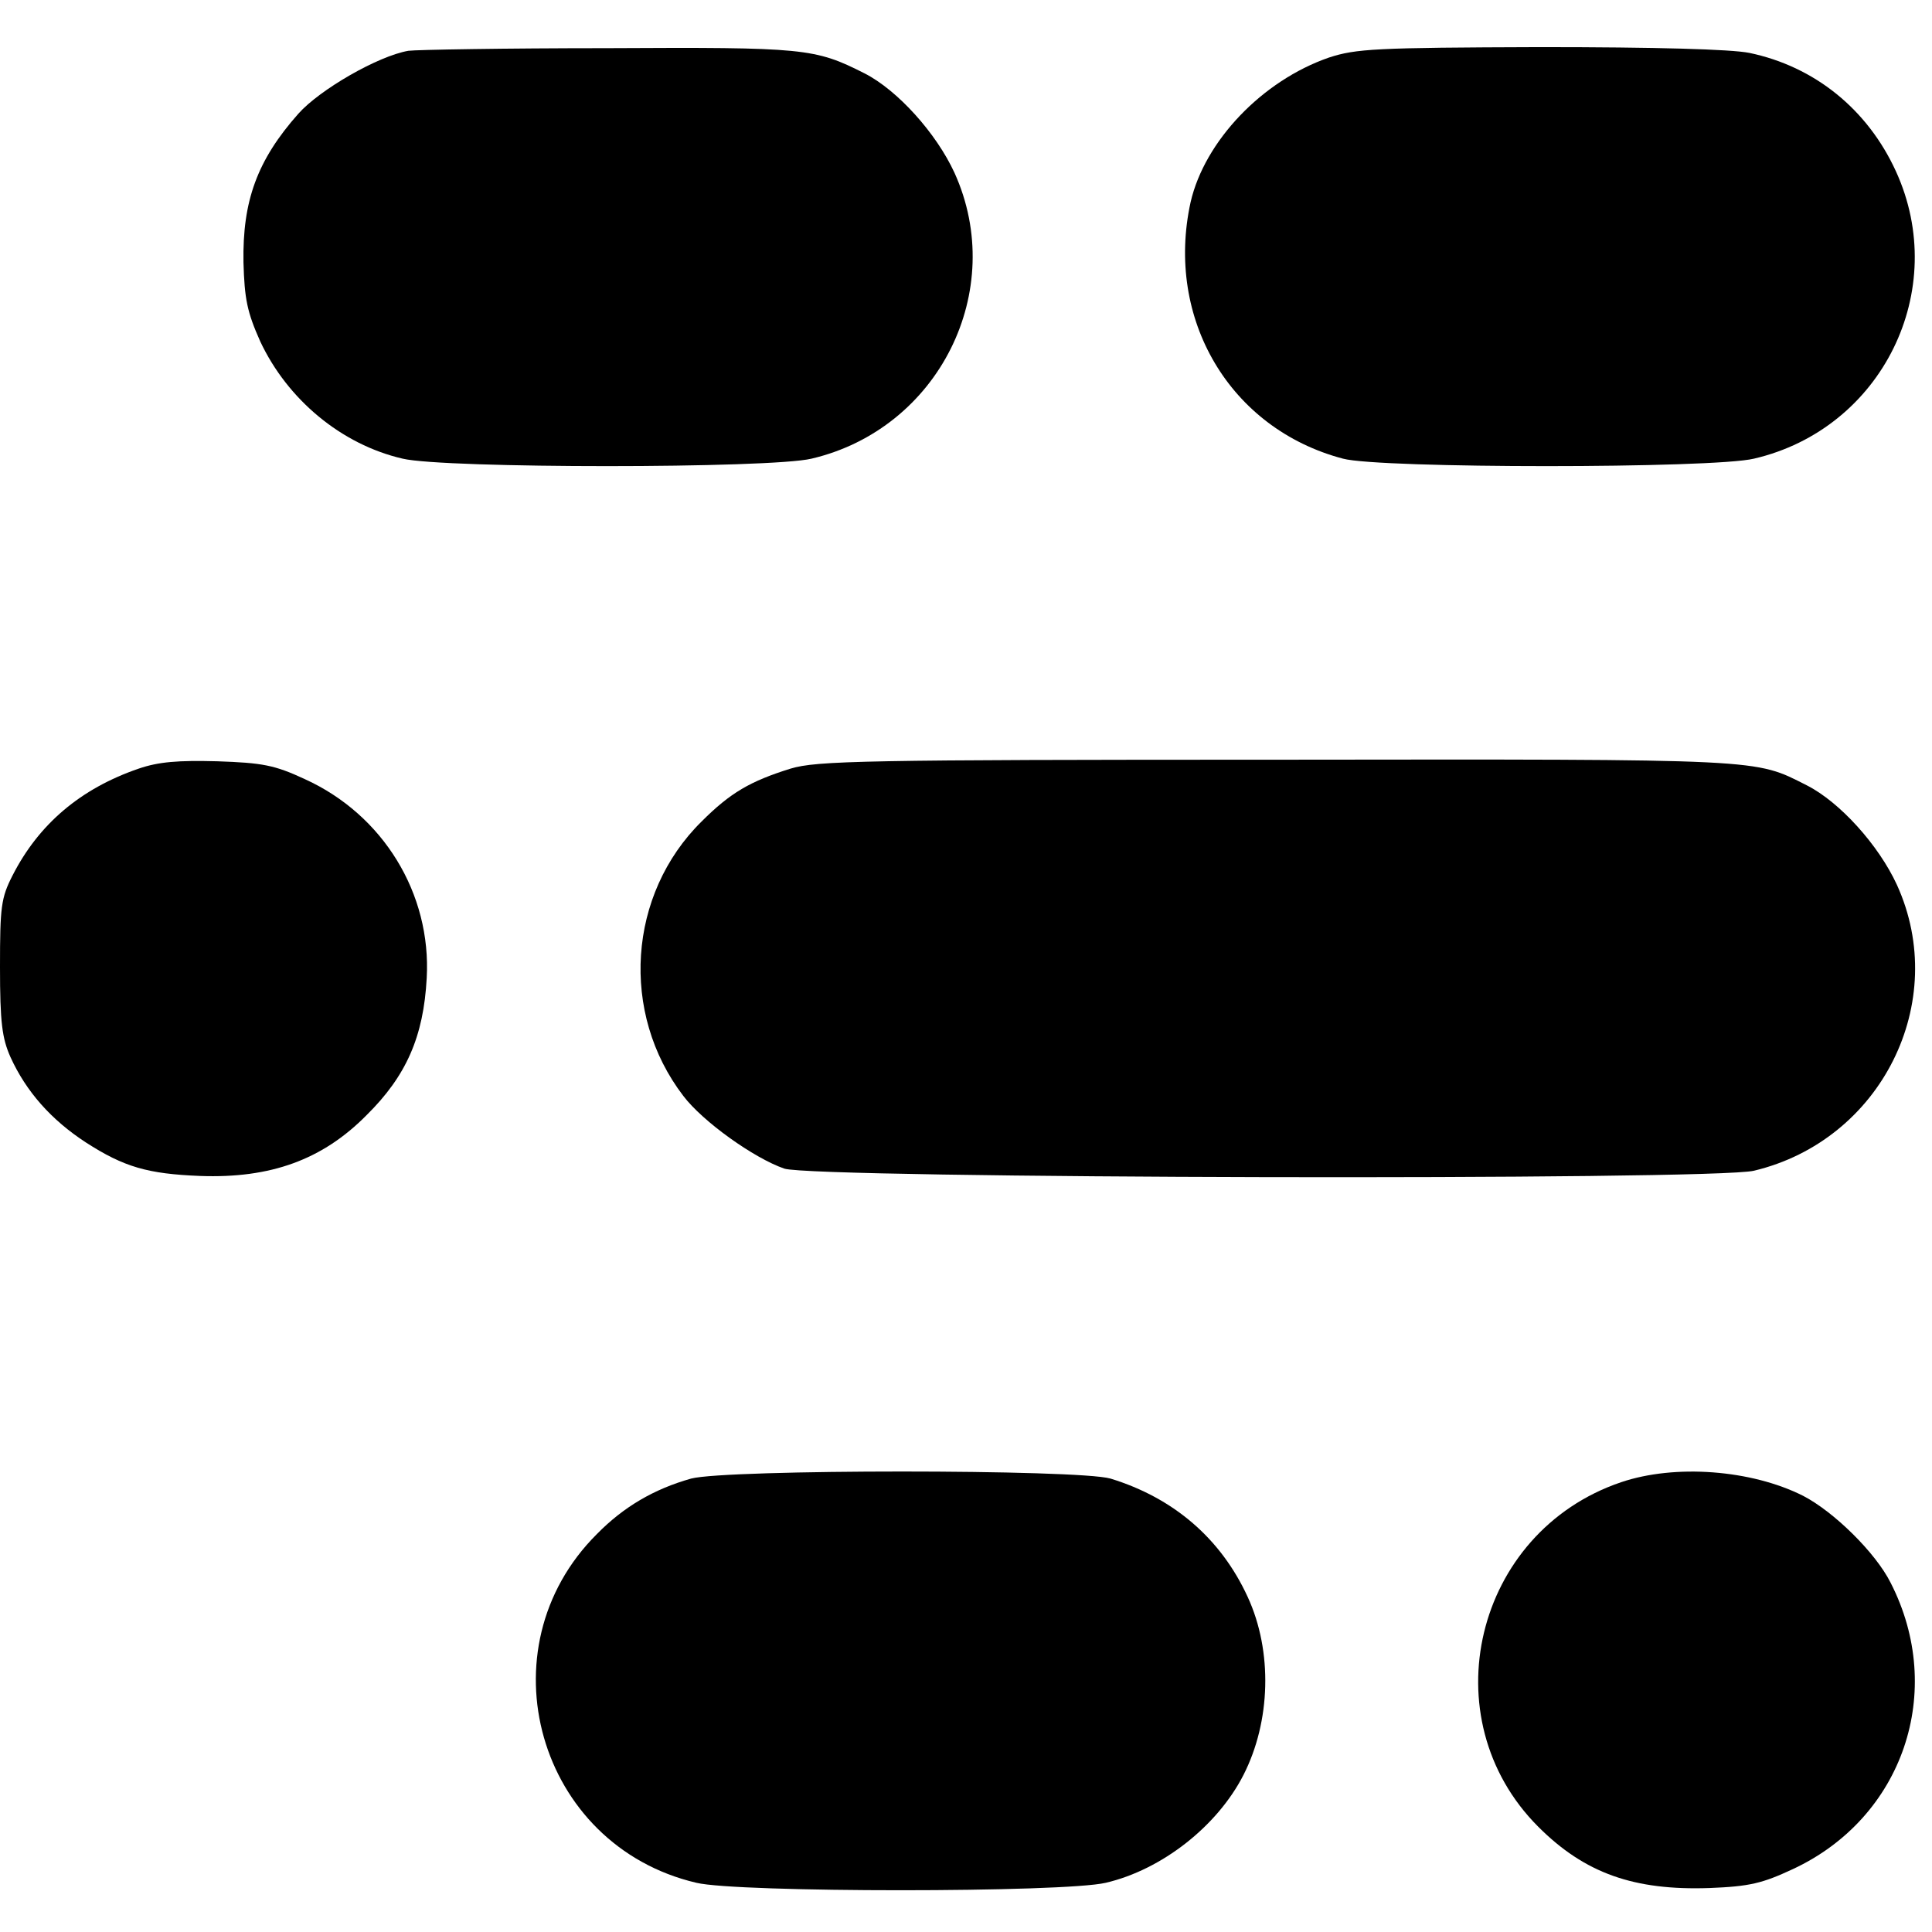
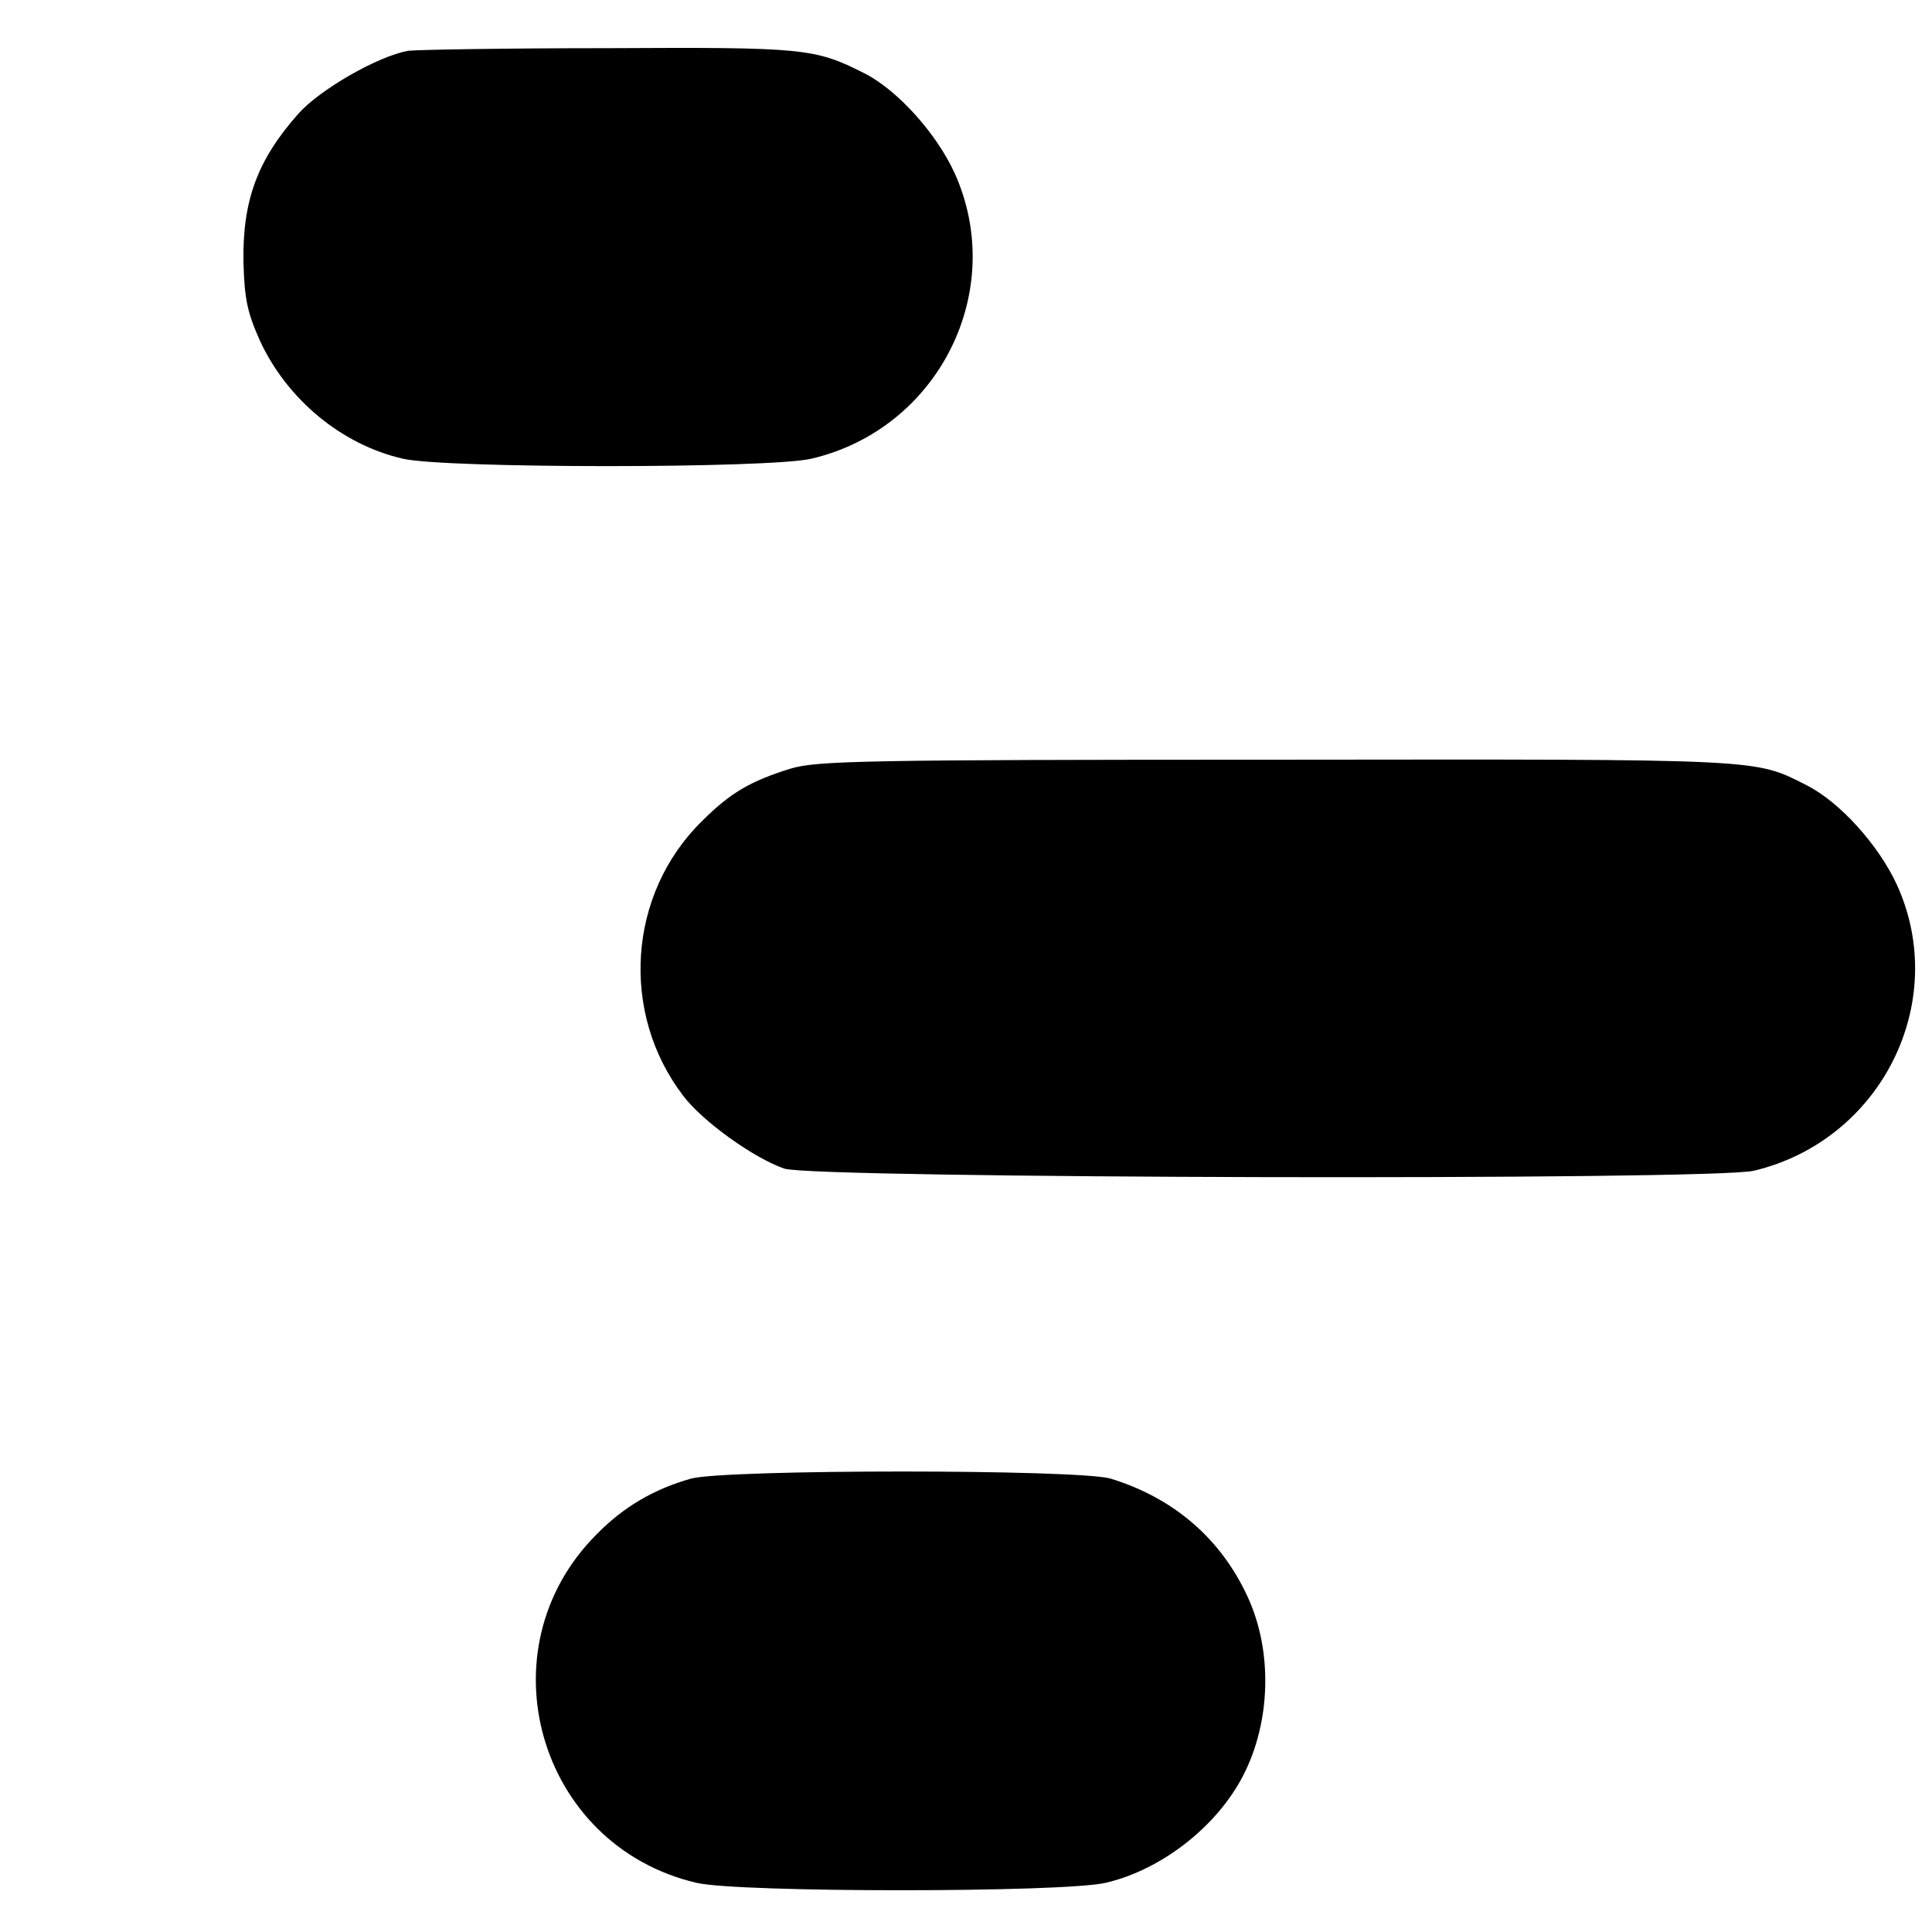
<svg xmlns="http://www.w3.org/2000/svg" version="1.0" width="369pt" height="369pt" viewBox="0 0 369 369" preserveAspectRatio="xMidYMid meet">
  <g transform="translate(0,369) scale(0.1,-0.1)" fill="#000000" stroke="none">
    <path d="M780 3593 c-58 -10 -169 -74 -210 -120 -79 -89 -107 -167 -105 -284 2 -70 7 -95 32 -151 52 -111 155 -197 272 -224 79 -19 703 -19 781 0 243 57 375 321 273 546 -35 76 -109 158 -172 190 -95 48 -114 50 -491 48 -195 0 -366 -3 -380 -5z" />
-     <path d="M2538 3580 c-127 -44 -237 -159 -264 -276 -49 -223 75 -433 291 -490 70 -19 707 -19 785 0 245 57 375 322 271 549 -54 118 -155 200 -280 226 -35 7 -178 11 -400 11 -314 -1 -351 -3 -403 -20z" />
-     <path d="M265 2222 c-111 -38 -191 -106 -241 -204 -22 -43 -24 -60 -24 -175 0 -106 4 -136 20 -172 30 -66 78 -120 144 -163 73 -47 118 -60 218 -64 135 -5 234 31 318 116 76 75 109 150 115 262 9 161 -83 312 -233 380 -58 27 -81 31 -167 34 -75 2 -112 -1 -150 -14z" />
    <path d="M1510 2222 c-77 -24 -115 -46 -170 -101 -141 -139 -156 -366 -35 -524 37 -49 135 -119 193 -139 56 -19 1775 -23 1852 -4 243 58 375 322 273 546 -35 76 -109 158 -172 190 -101 51 -75 50 -1011 49 -791 0 -880 -2 -930 -17z" />
-     <path d="M1320 866 c-71 -20 -129 -54 -180 -106 -220 -219 -113 -595 190 -666 78 -19 702 -19 782 0 107 25 213 108 263 206 52 102 56 236 8 340 -51 111 -141 189 -262 226 -62 18 -733 18 -801 0z" />
-     <path d="M3096 859 c-280 -95 -365 -451 -158 -658 89 -89 183 -122 327 -117 77 3 101 9 159 36 211 98 293 340 187 547 -29 58 -109 136 -167 166 -99 50 -245 61 -348 26z" />
+     <path d="M1320 866 c-71 -20 -129 -54 -180 -106 -220 -219 -113 -595 190 -666 78 -19 702 -19 782 0 107 25 213 108 263 206 52 102 56 236 8 340 -51 111 -141 189 -262 226 -62 18 -733 18 -801 0" />
  </g>
</svg>